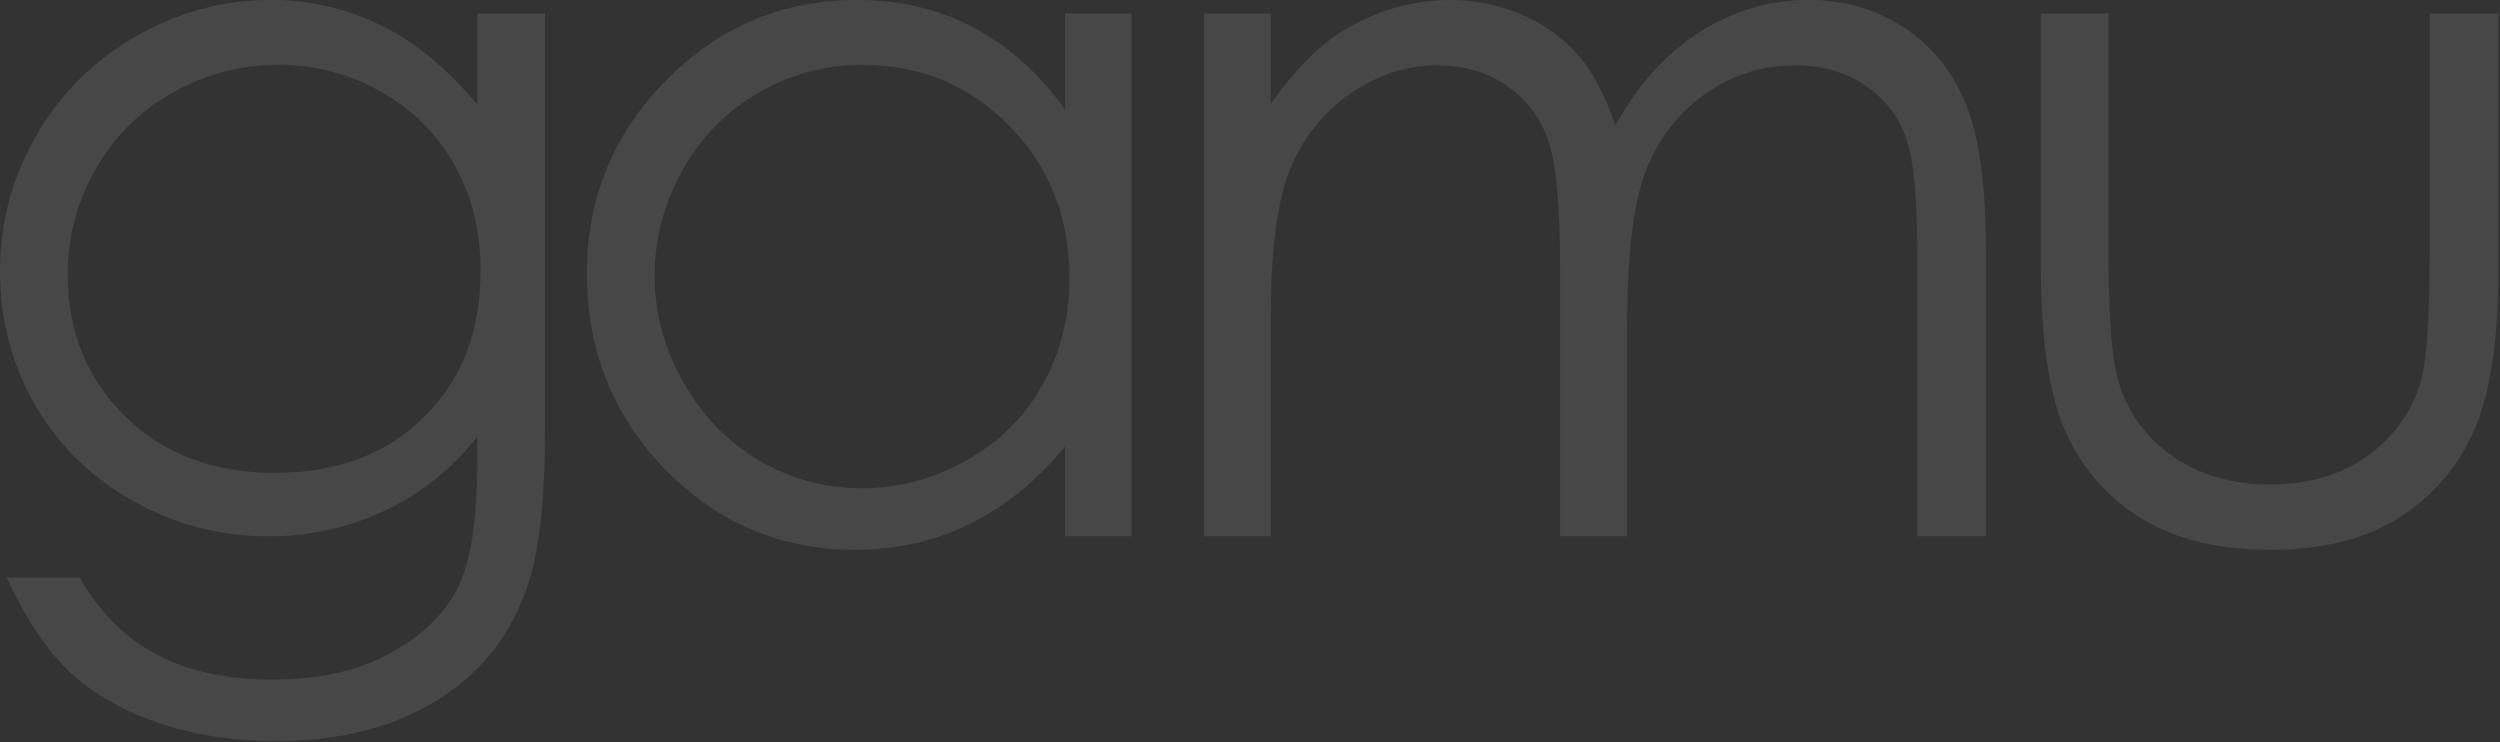
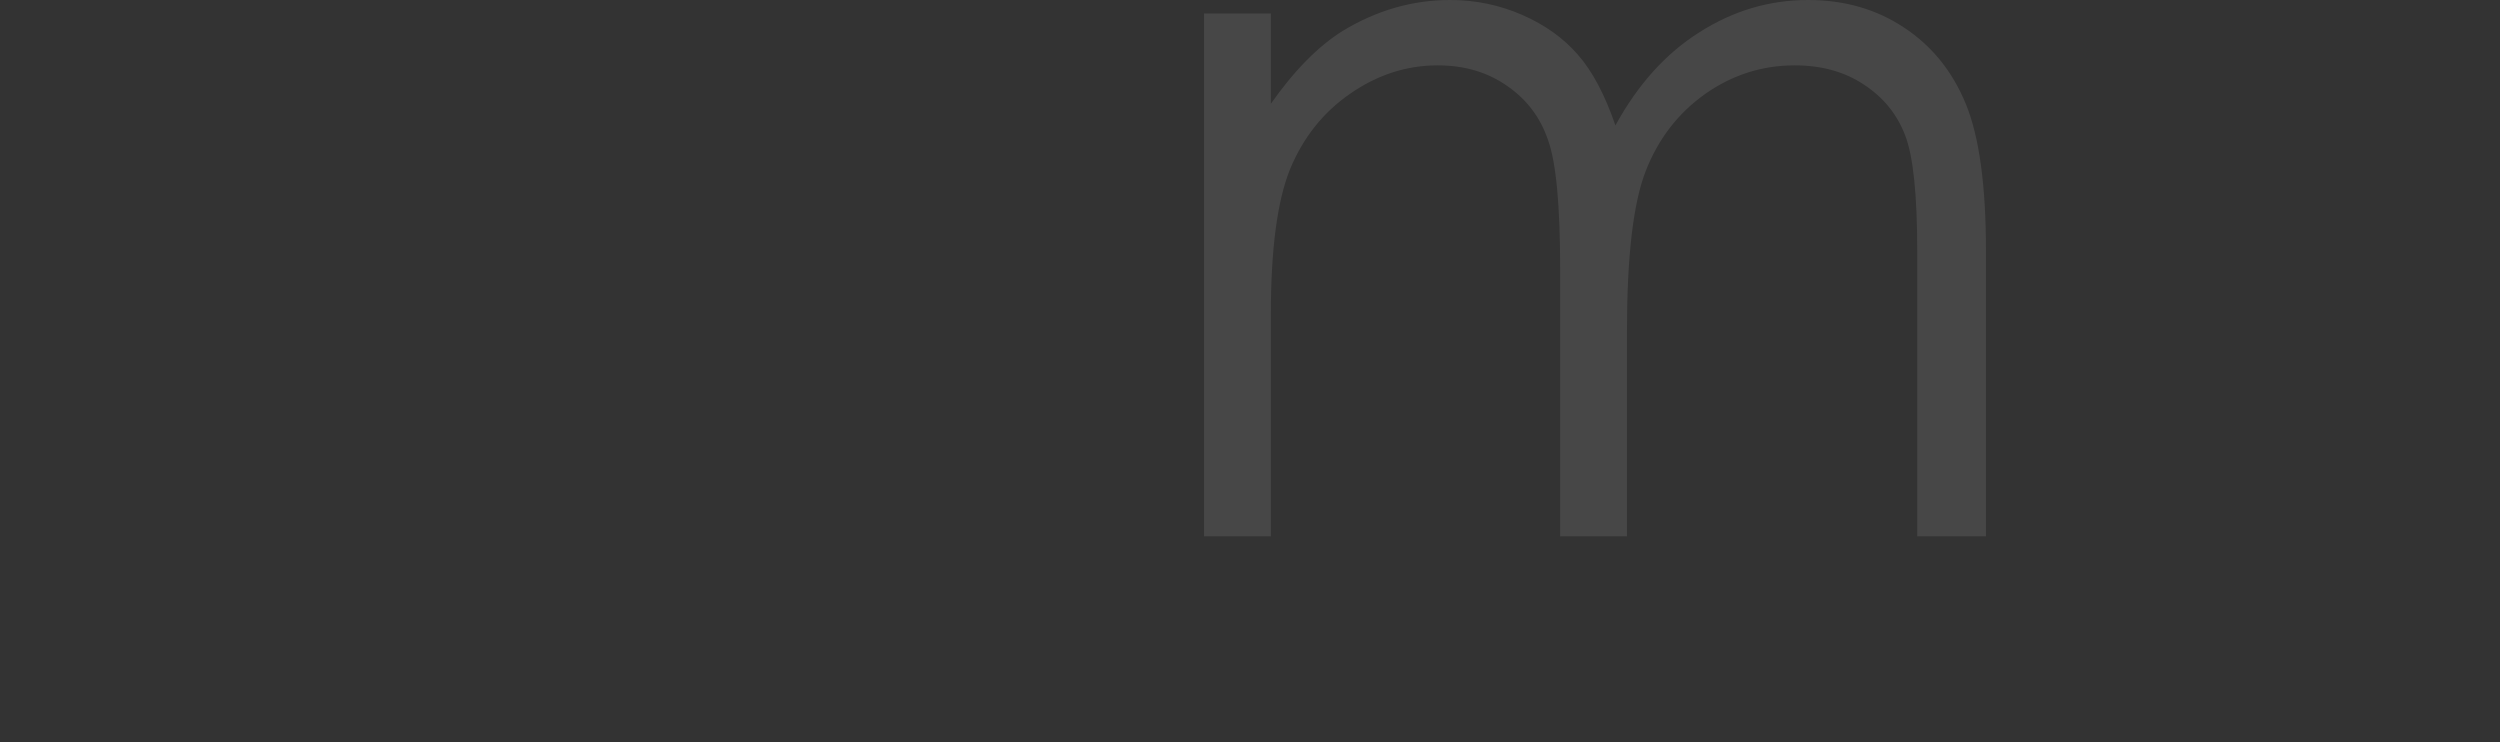
<svg xmlns="http://www.w3.org/2000/svg" width="1270" height="377" viewBox="0 0 1270 377" fill="none">
  <rect x="0" y="0" width="1270" height="377" fill="#333333" stroke="none" />
-   <path d="M242.432 6.836H276.855V218.506C276.855 255.778 273.6 283.04 267.09 300.293C258.138 324.707 242.594 343.506 220.459 356.689C198.324 369.873 171.712 376.465 140.625 376.465C117.839 376.465 97.331 373.21 79.102 366.699C61.035 360.352 46.305 351.725 34.912 340.82C23.519 330.078 13.021 314.29 3.418 293.457H40.527C50.618 311.035 63.639 324.056 79.59 332.52C95.54 340.983 115.316 345.215 138.916 345.215C162.191 345.215 181.803 340.82 197.754 332.031C213.867 323.405 225.342 312.5 232.178 299.316C239.014 286.133 242.432 264.893 242.432 235.596V221.924C229.574 238.2 213.867 250.732 195.312 259.521C176.758 268.148 157.064 272.461 136.23 272.461C111.816 272.461 88.867 266.439 67.383 254.395C45.898 242.188 29.297 225.83 17.578 205.322C5.859 184.814 0 162.272 0 137.695C0 113.118 6.104 90.251 18.311 69.092C30.518 47.77 47.363 30.924 68.848 18.555C90.495 6.185 113.281 0 137.207 0C157.064 0 175.537 4.15 192.627 12.451C209.88 20.589 226.481 34.098 242.432 52.978V6.836ZM141.602 32.959C122.233 32.959 104.248 37.679 87.647 47.119C71.045 56.397 58.024 69.336 48.584 85.938C39.144 102.376 34.424 120.199 34.424 139.404C34.424 168.538 44.19 192.627 63.721 211.67C83.252 230.713 108.561 240.234 139.648 240.234C171.061 240.234 196.289 230.794 215.332 211.914C234.538 193.034 244.141 168.213 244.141 137.451C244.141 117.432 239.746 99.609 230.957 83.984C222.168 68.197 209.717 55.745 193.604 46.631C177.49 37.516 160.156 32.959 141.602 32.959Z" fill="white" fill-opacity="0.1" />
-   <path d="M574.746 6.836V272.461H541.055V226.807C526.732 244.222 510.618 257.324 492.715 266.113C474.974 274.902 455.524 279.297 434.365 279.297C396.768 279.297 364.622 265.706 337.93 238.525C311.4 211.182 298.135 177.979 298.135 138.916C298.135 100.667 311.562 67.953 338.418 40.772C365.273 13.591 397.581 0 435.342 0C457.152 0 476.846 4.639 494.424 13.916C512.165 23.193 527.708 37.109 541.055 55.664V6.836H574.746ZM438.027 32.959C418.984 32.959 401.406 37.679 385.293 47.119C369.18 56.397 356.322 69.499 346.719 86.426C337.279 103.353 332.559 121.257 332.559 140.137C332.559 158.854 337.36 176.758 346.963 193.848C356.566 210.938 369.424 224.284 385.537 233.887C401.813 243.327 419.229 248.047 437.783 248.047C456.501 248.047 474.242 243.327 491.006 233.887C507.77 224.447 520.628 211.67 529.58 195.557C538.695 179.443 543.252 161.296 543.252 141.113C543.252 110.352 533.079 84.635 512.734 63.965C492.552 43.294 467.65 32.959 438.027 32.959Z" fill="white" fill-opacity="0.1" />
  <path d="M611.65 6.836H645.586V52.734C657.467 35.807 669.674 23.438 682.207 15.625C699.46 5.208 717.607 0 736.65 0C749.508 0 761.716 2.523 773.271 7.568C784.827 12.614 794.268 19.369 801.592 27.832C808.916 36.133 815.264 48.096 820.635 63.721C832.028 42.887 846.27 27.1 863.359 16.357C880.449 5.452 898.841 0 918.535 0C936.927 0 953.122 4.639 967.119 13.916C981.279 23.193 991.777 36.133 998.613 52.734C1005.45 69.336 1008.87 94.238 1008.87 127.441V272.461H973.955V127.441C973.955 98.958 971.921 79.427 967.852 68.848C963.783 58.105 956.784 49.479 946.855 42.969C937.09 36.458 925.371 33.203 911.699 33.203C895.098 33.203 879.88 38.086 866.045 47.852C852.373 57.617 842.363 70.638 836.016 86.914C829.668 103.19 826.494 130.371 826.494 168.457V272.461H792.559V136.475C792.559 104.411 790.524 82.682 786.455 71.289C782.549 59.733 775.632 50.537 765.703 43.701C755.775 36.703 743.975 33.203 730.303 33.203C714.515 33.203 699.704 38.005 685.869 47.607C672.197 57.047 662.025 69.824 655.352 85.938C648.841 102.051 645.586 126.709 645.586 159.912V272.461H611.65V6.836Z" fill="white" fill-opacity="0.1" />
-   <path d="M1036.74 6.836H1071.16V130.859C1071.16 161.133 1072.79 181.966 1076.04 193.359C1080.93 209.635 1090.21 222.493 1103.88 231.934C1117.71 241.374 1134.15 246.094 1153.19 246.094C1172.24 246.094 1188.35 241.536 1201.53 232.422C1214.88 223.145 1224.08 211.019 1229.12 196.045C1232.54 185.791 1234.25 164.062 1234.25 130.859V6.836H1269.16V137.207C1269.16 173.828 1264.85 201.416 1256.22 219.971C1247.76 238.525 1234.9 253.092 1217.65 263.672C1200.56 274.089 1179.07 279.297 1153.19 279.297C1127.31 279.297 1105.67 274.089 1088.25 263.672C1071 253.092 1058.06 238.444 1049.43 219.727C1040.97 200.846 1036.74 172.526 1036.74 134.766V6.836Z" fill="white" fill-opacity="0.1" />
</svg>